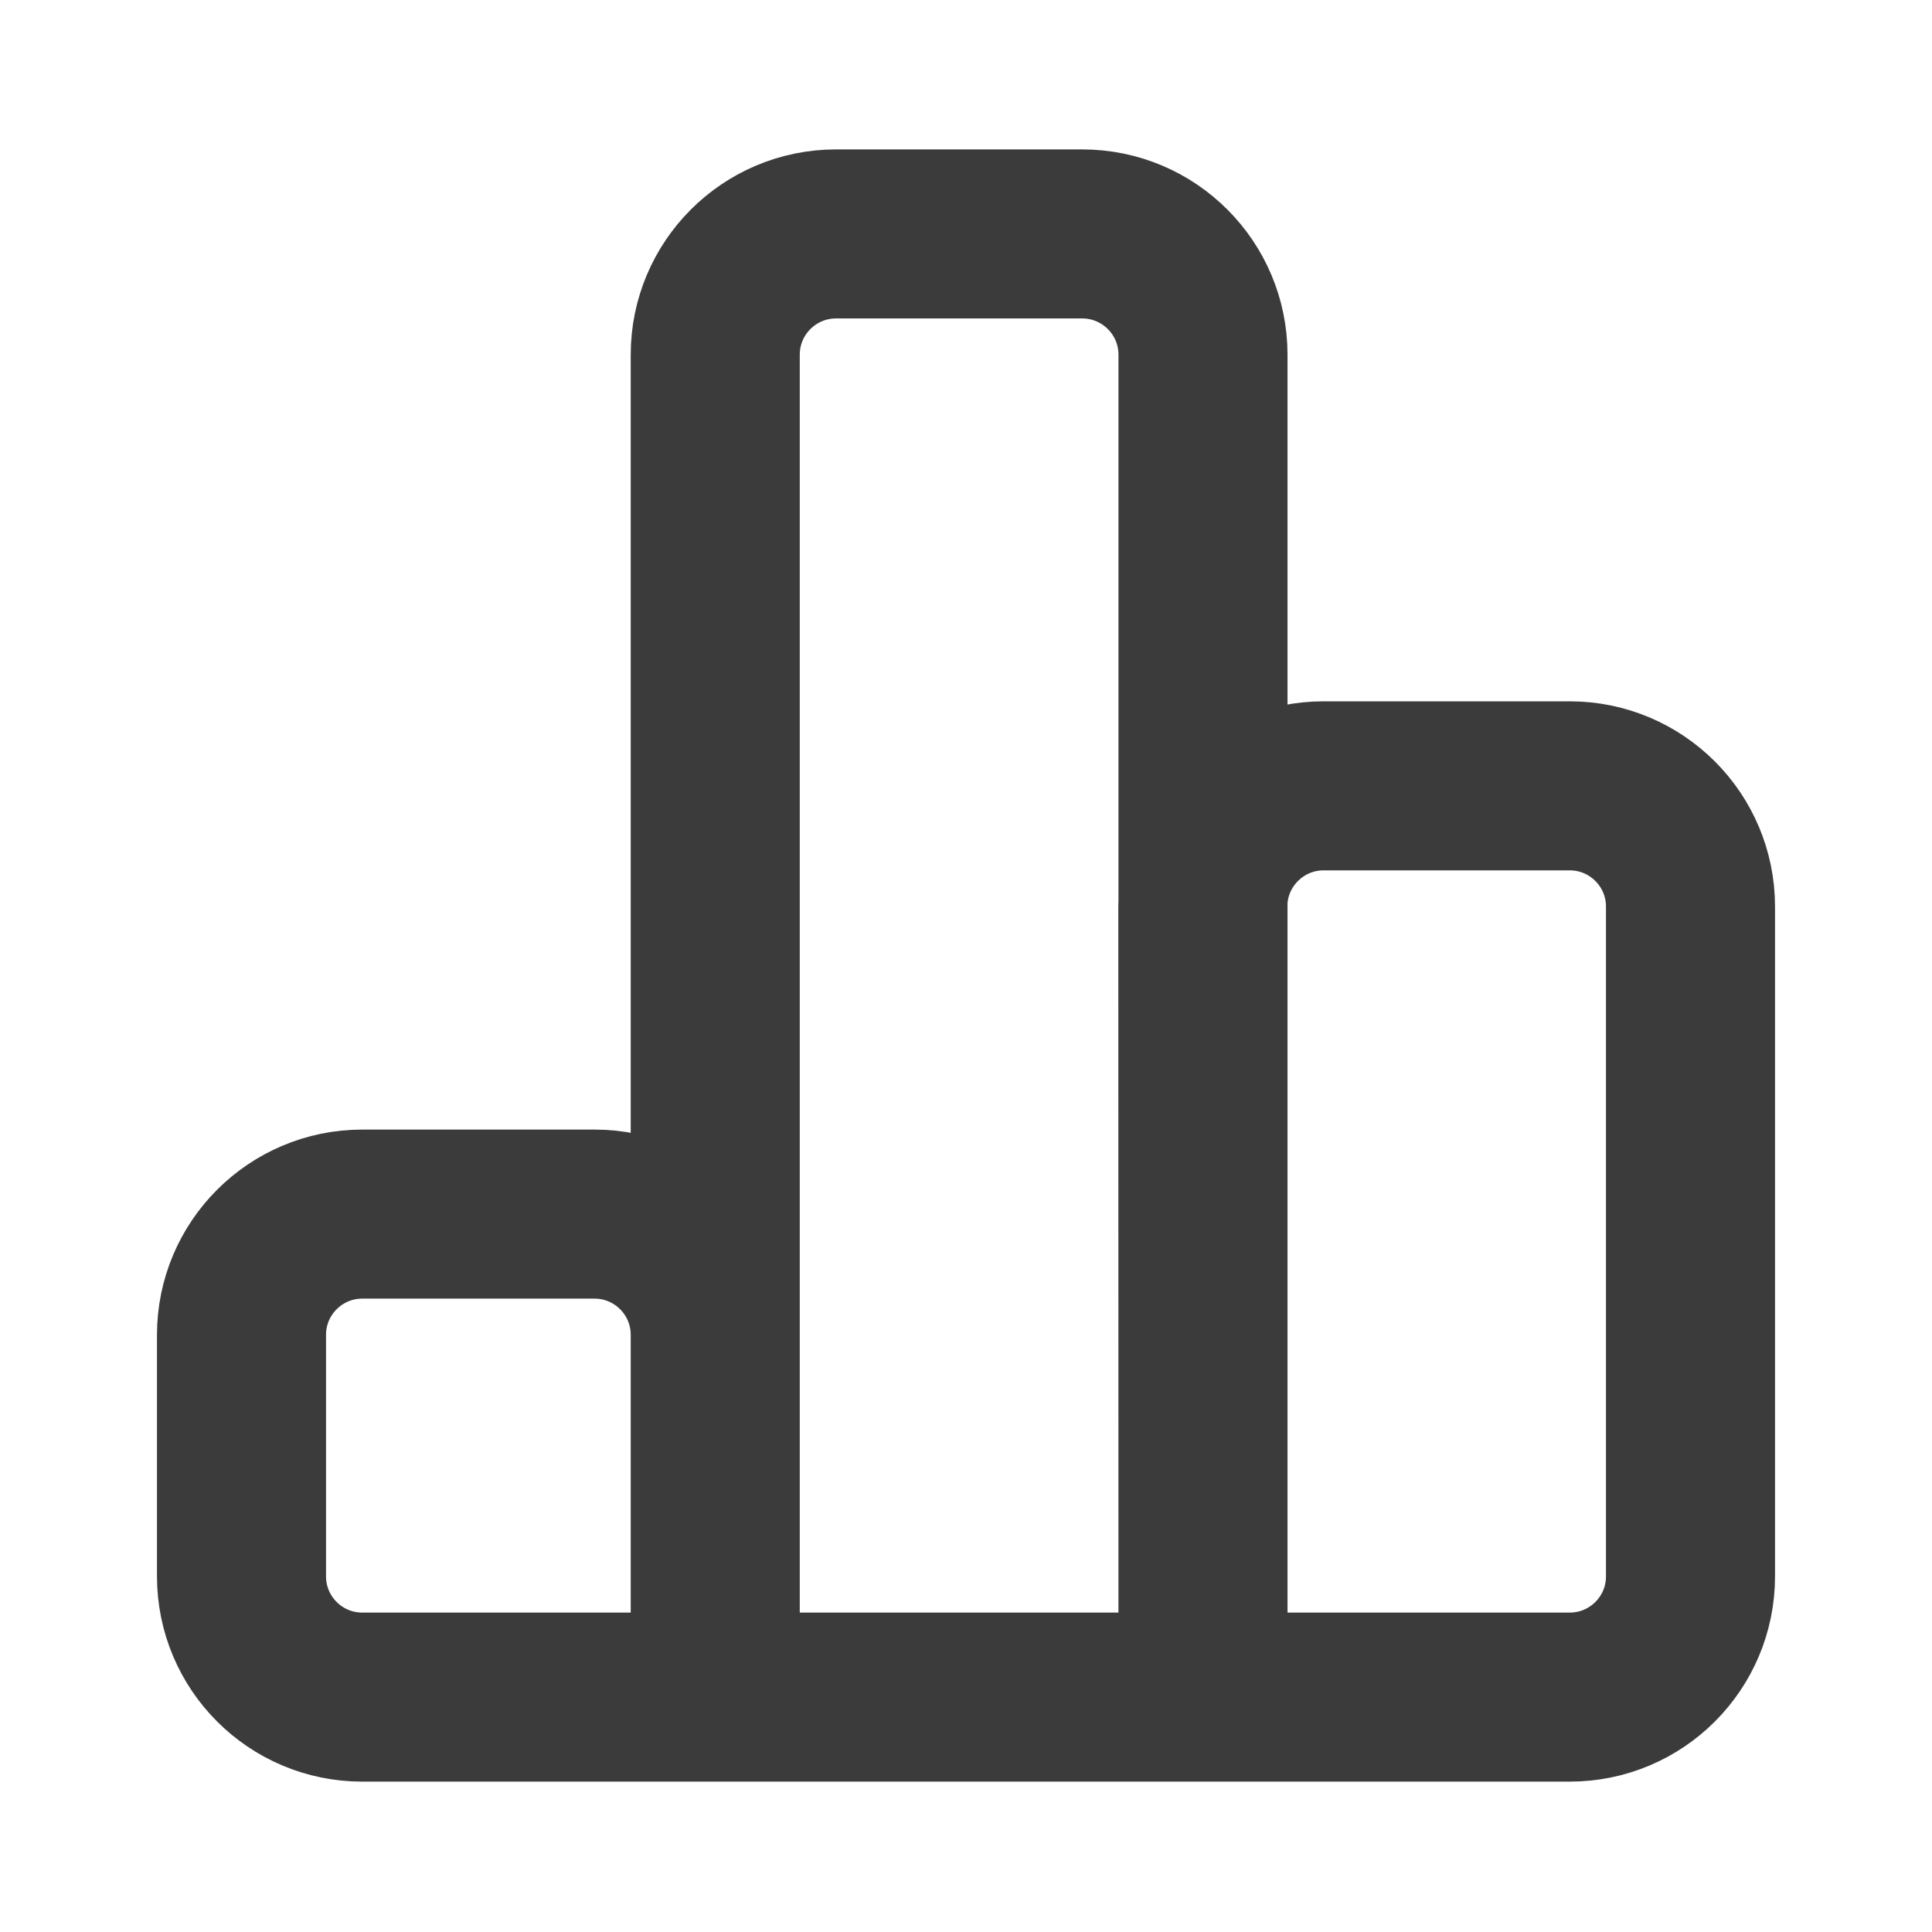
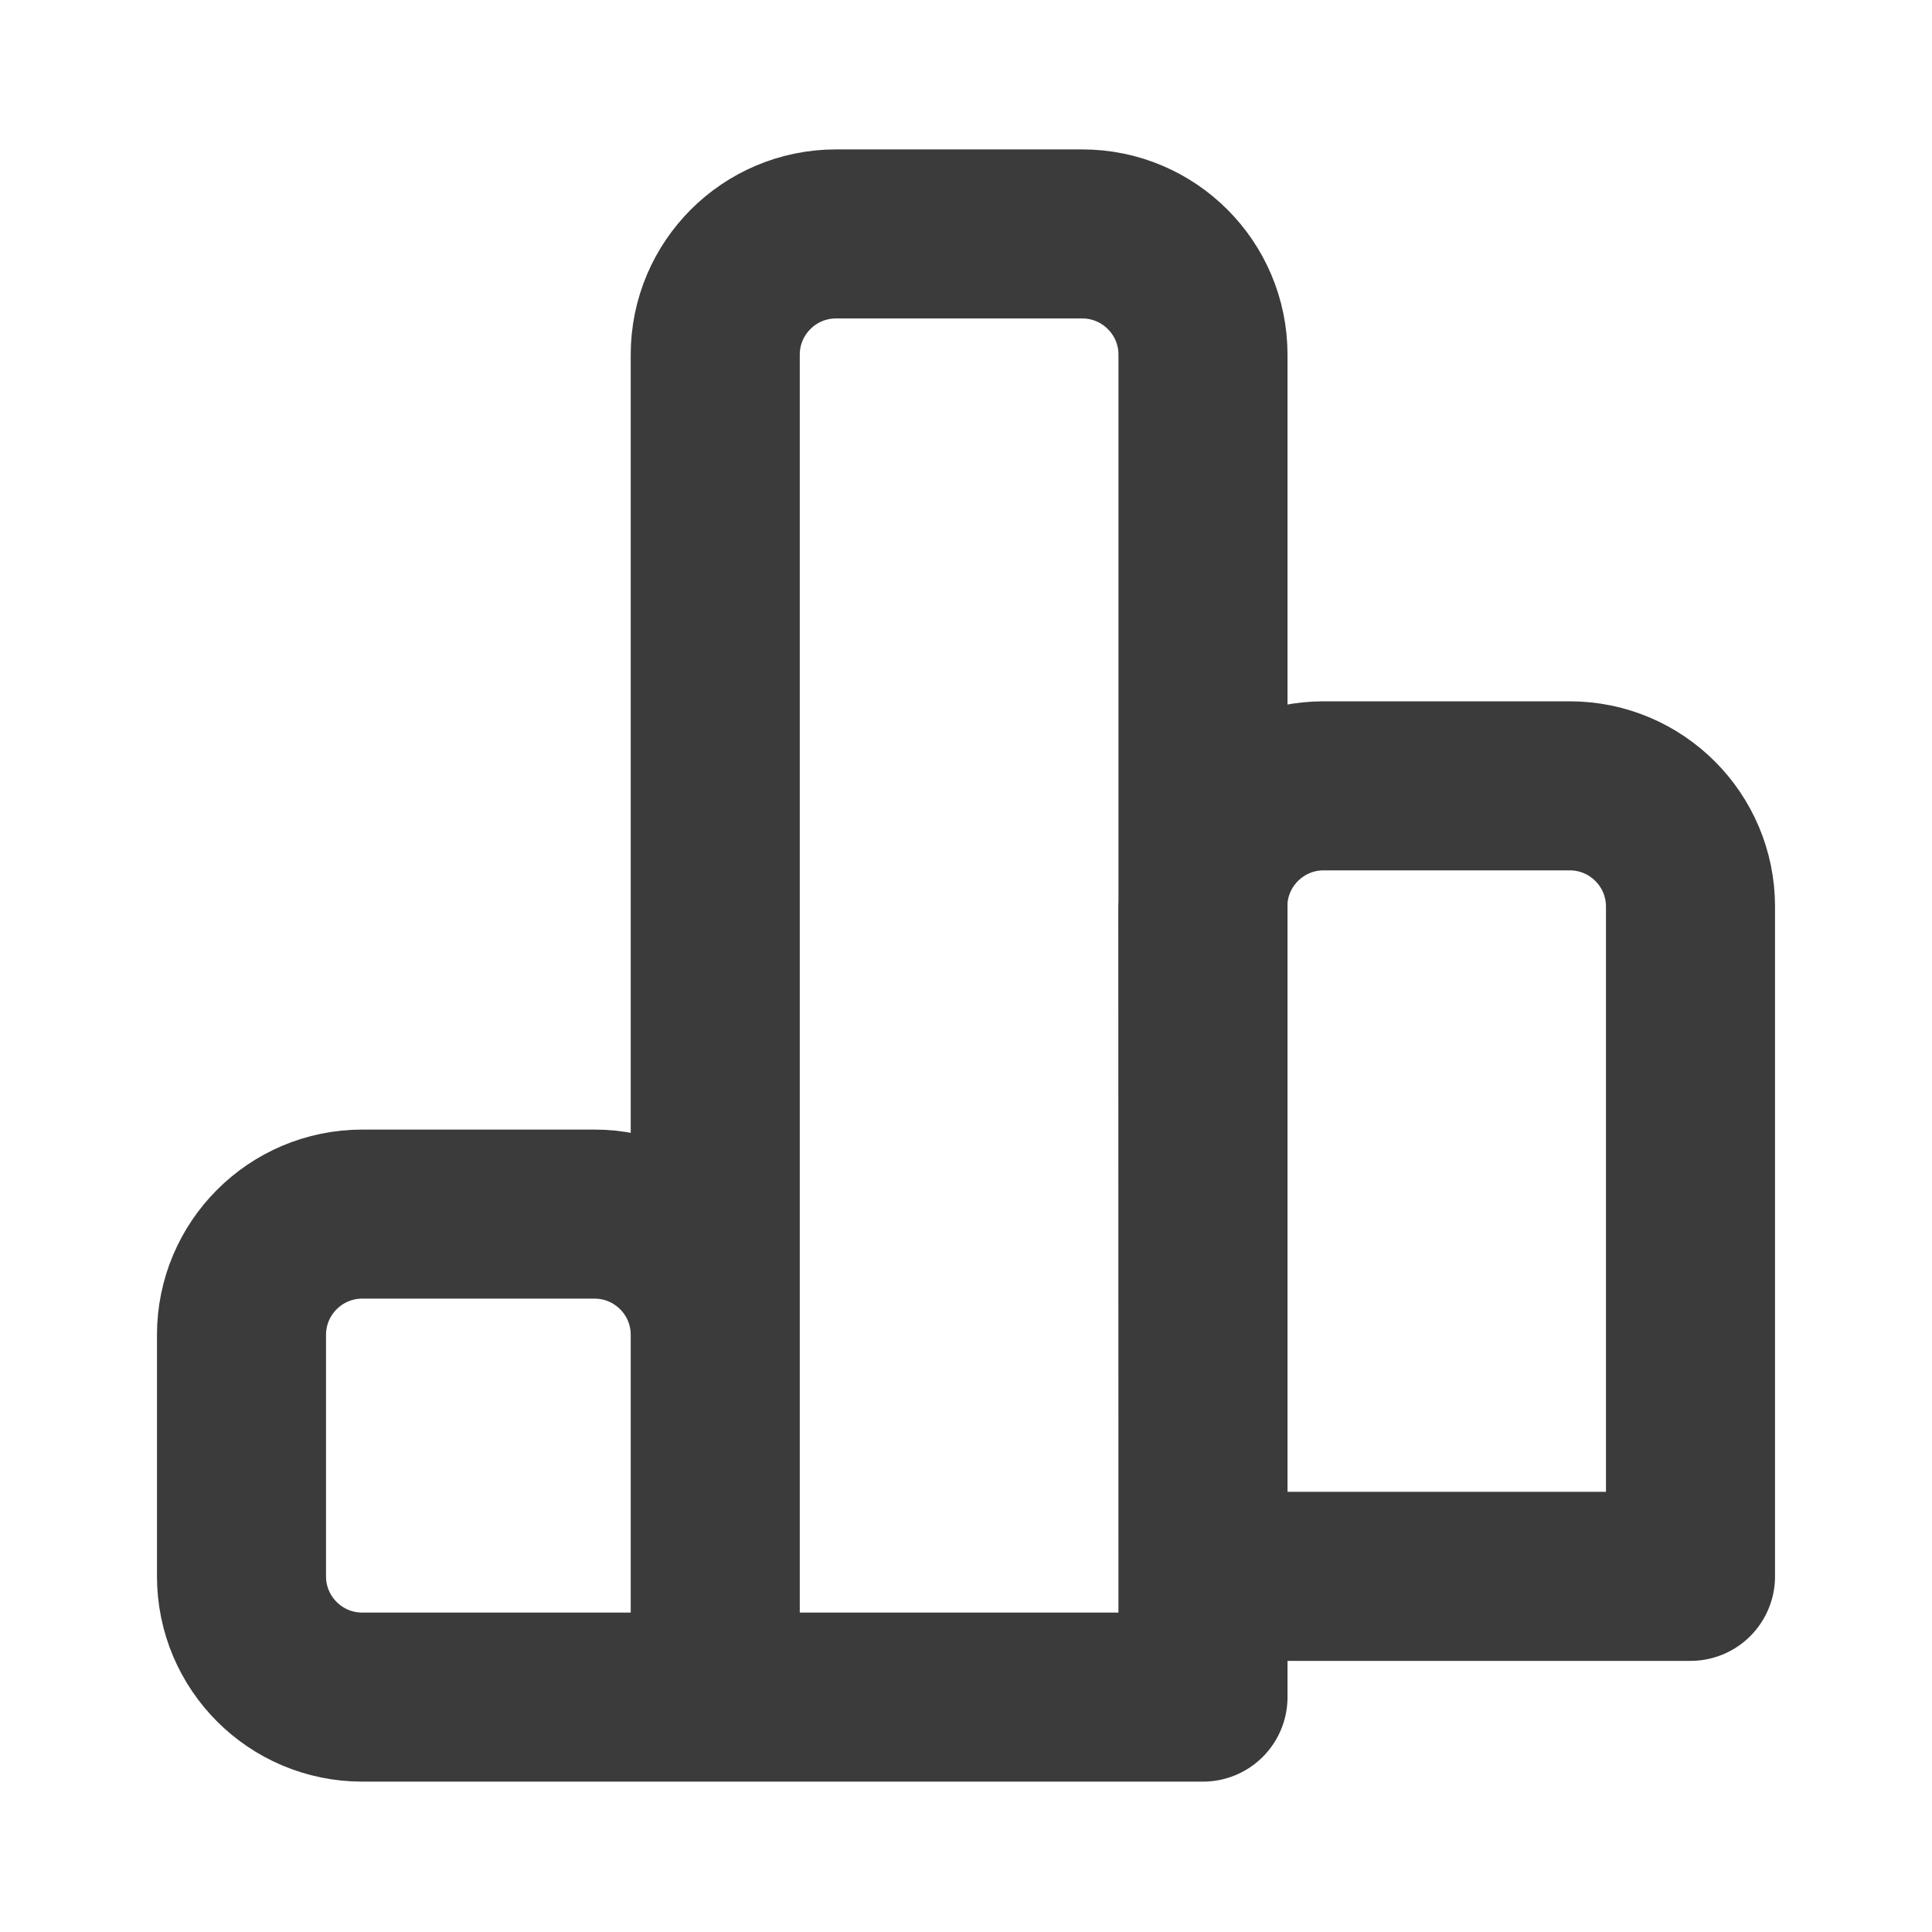
<svg xmlns="http://www.w3.org/2000/svg" width="24" height="24" viewBox="0 0 24 24" fill="none">
-   <path d="M14.944 21.082V4.406C14.944 3.578 14.272 2.906 13.444 2.906H10.385C9.557 2.906 8.885 3.578 8.885 4.406V21.082M14.944 21.082L14.942 11.262C14.942 10.434 15.614 9.762 16.442 9.762H19.5C20.328 9.762 21 10.434 21 11.262V19.582C21 20.411 20.328 21.082 19.5 21.082H14.944ZM14.944 21.082H8.885M8.885 21.082V16.582C8.885 15.754 8.214 15.082 7.385 15.082H4.5C3.672 15.082 3 15.754 3 16.582V19.582C3 20.411 3.672 21.082 4.5 21.082H8.885Z" stroke="#3B3B3B" stroke-width="2.1" stroke-linecap="round" stroke-linejoin="round" />
+   <path d="M14.944 21.082V4.406C14.944 3.578 14.272 2.906 13.444 2.906H10.385C9.557 2.906 8.885 3.578 8.885 4.406V21.082M14.944 21.082L14.942 11.262C14.942 10.434 15.614 9.762 16.442 9.762H19.5C20.328 9.762 21 10.434 21 11.262V19.582H14.944ZM14.944 21.082H8.885M8.885 21.082V16.582C8.885 15.754 8.214 15.082 7.385 15.082H4.5C3.672 15.082 3 15.754 3 16.582V19.582C3 20.411 3.672 21.082 4.5 21.082H8.885Z" stroke="#3B3B3B" stroke-width="2.1" stroke-linecap="round" stroke-linejoin="round" />
</svg>